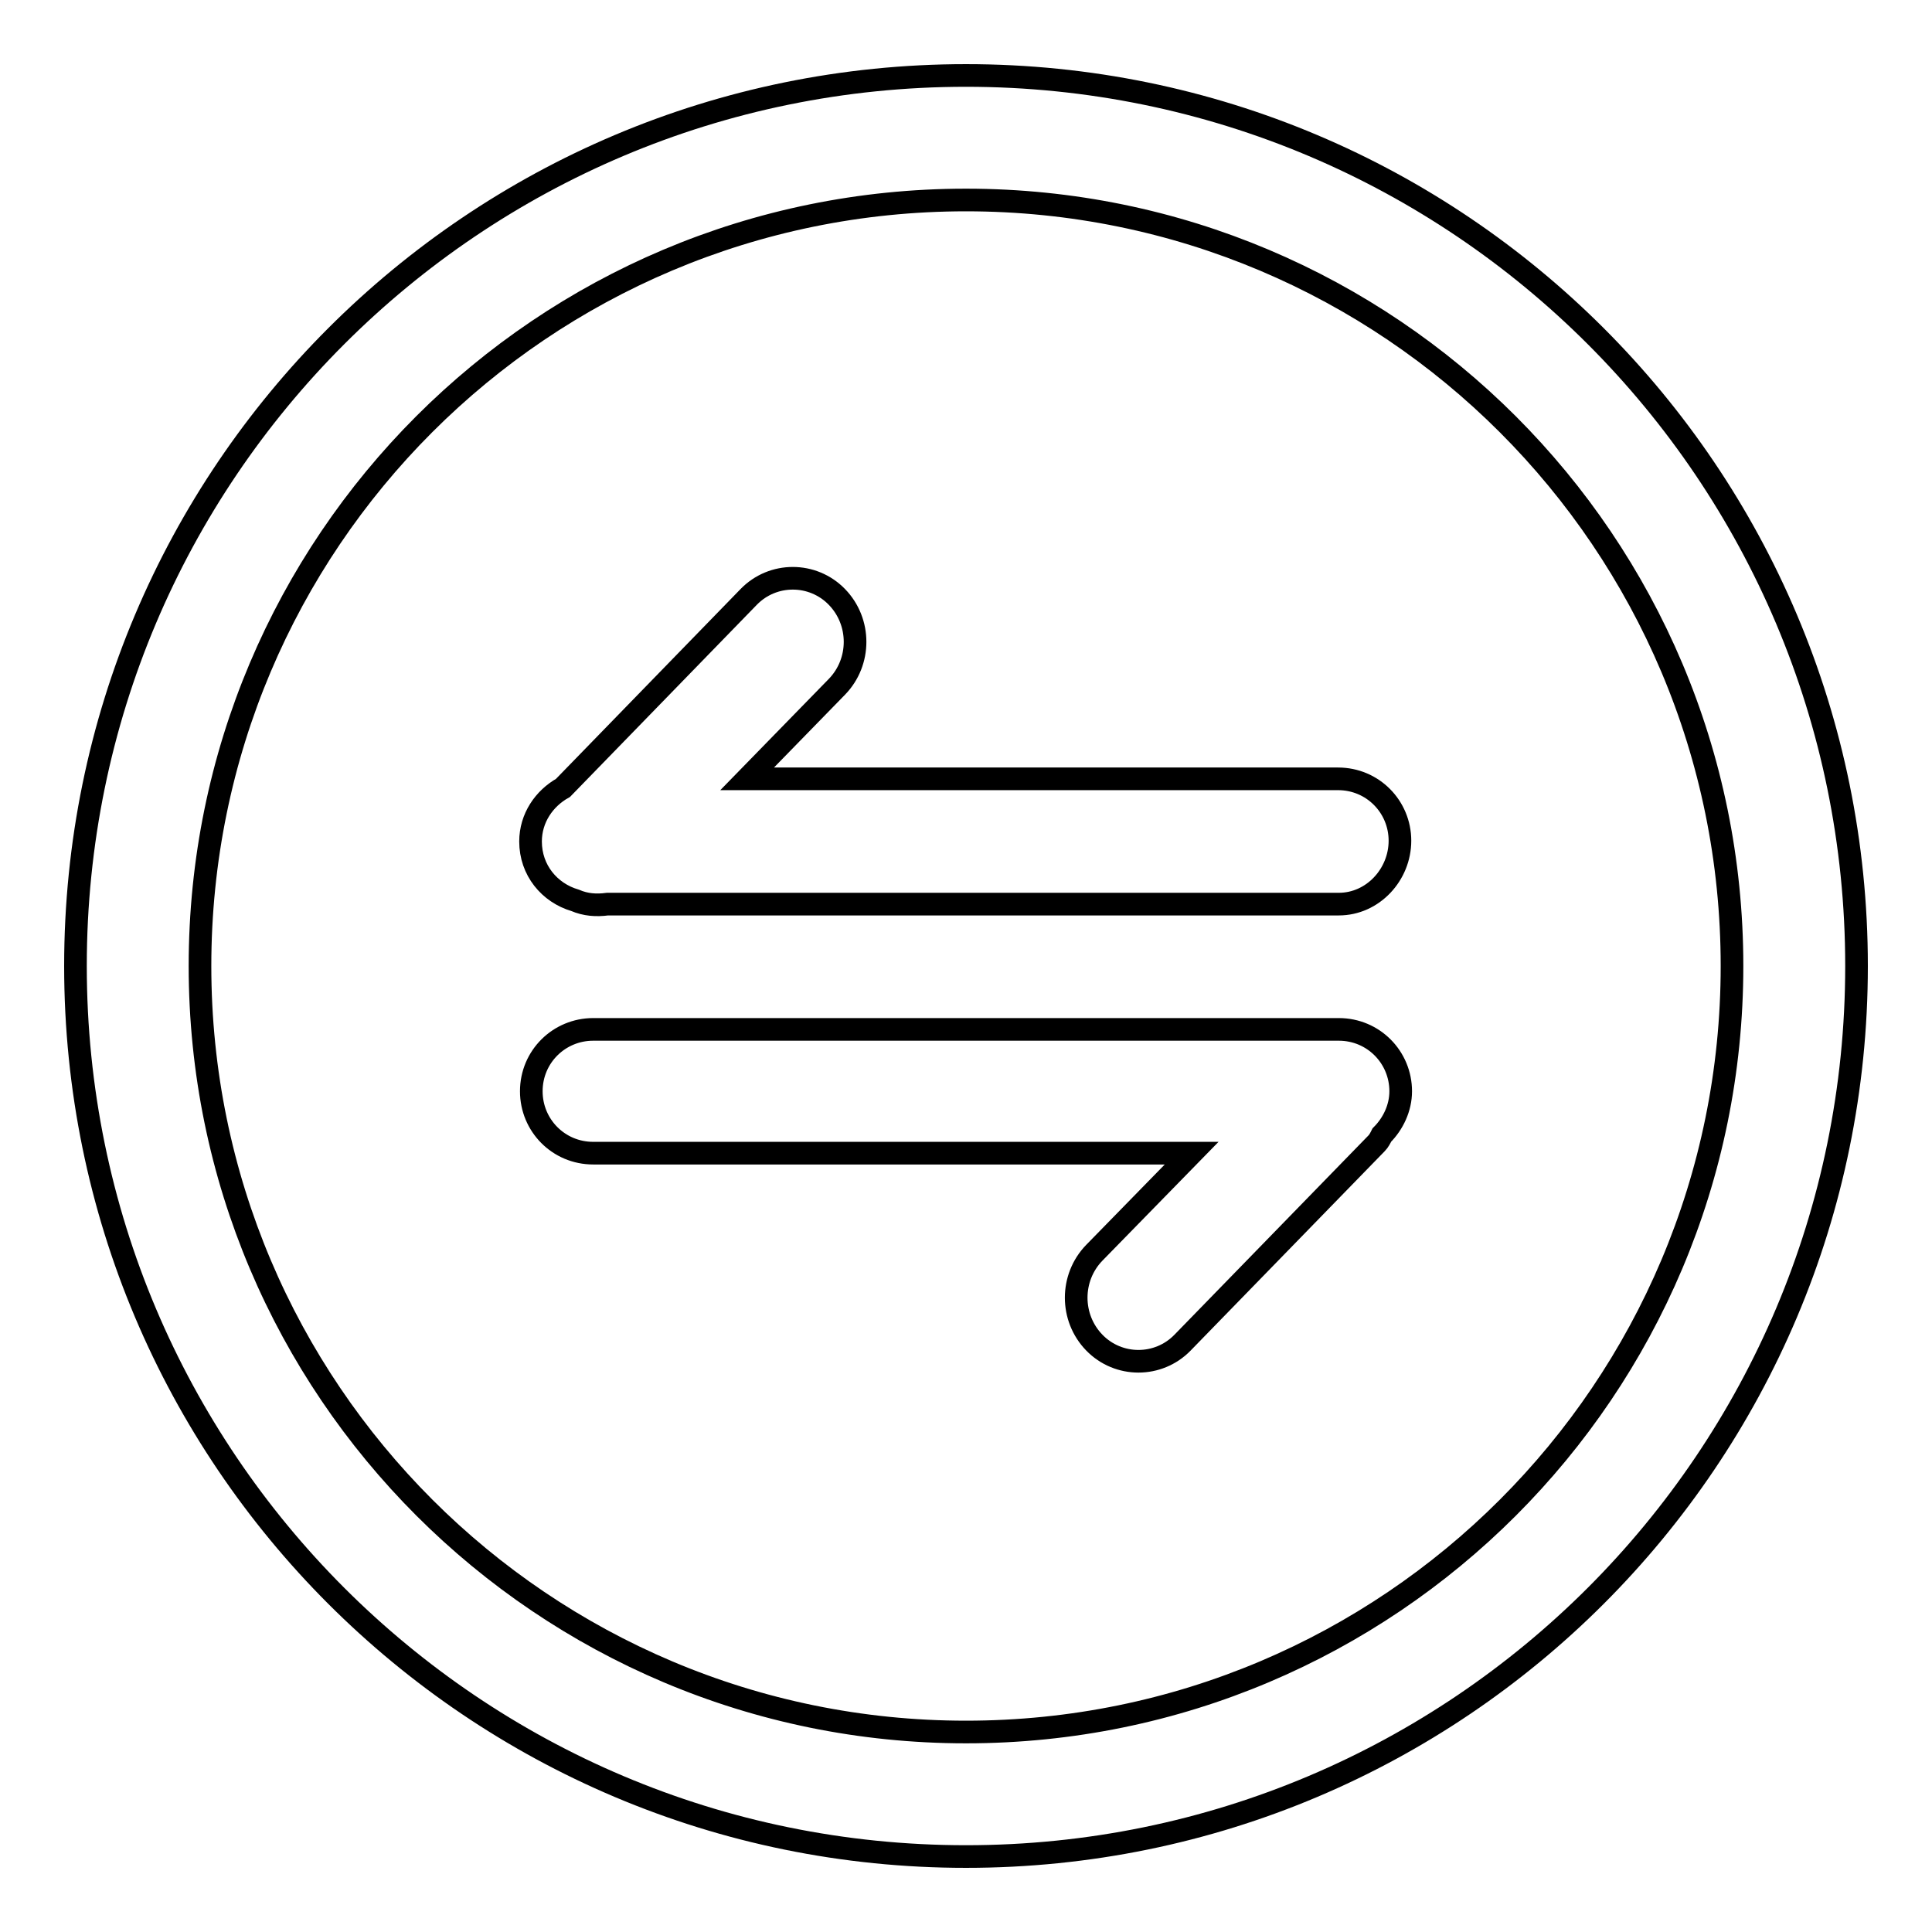
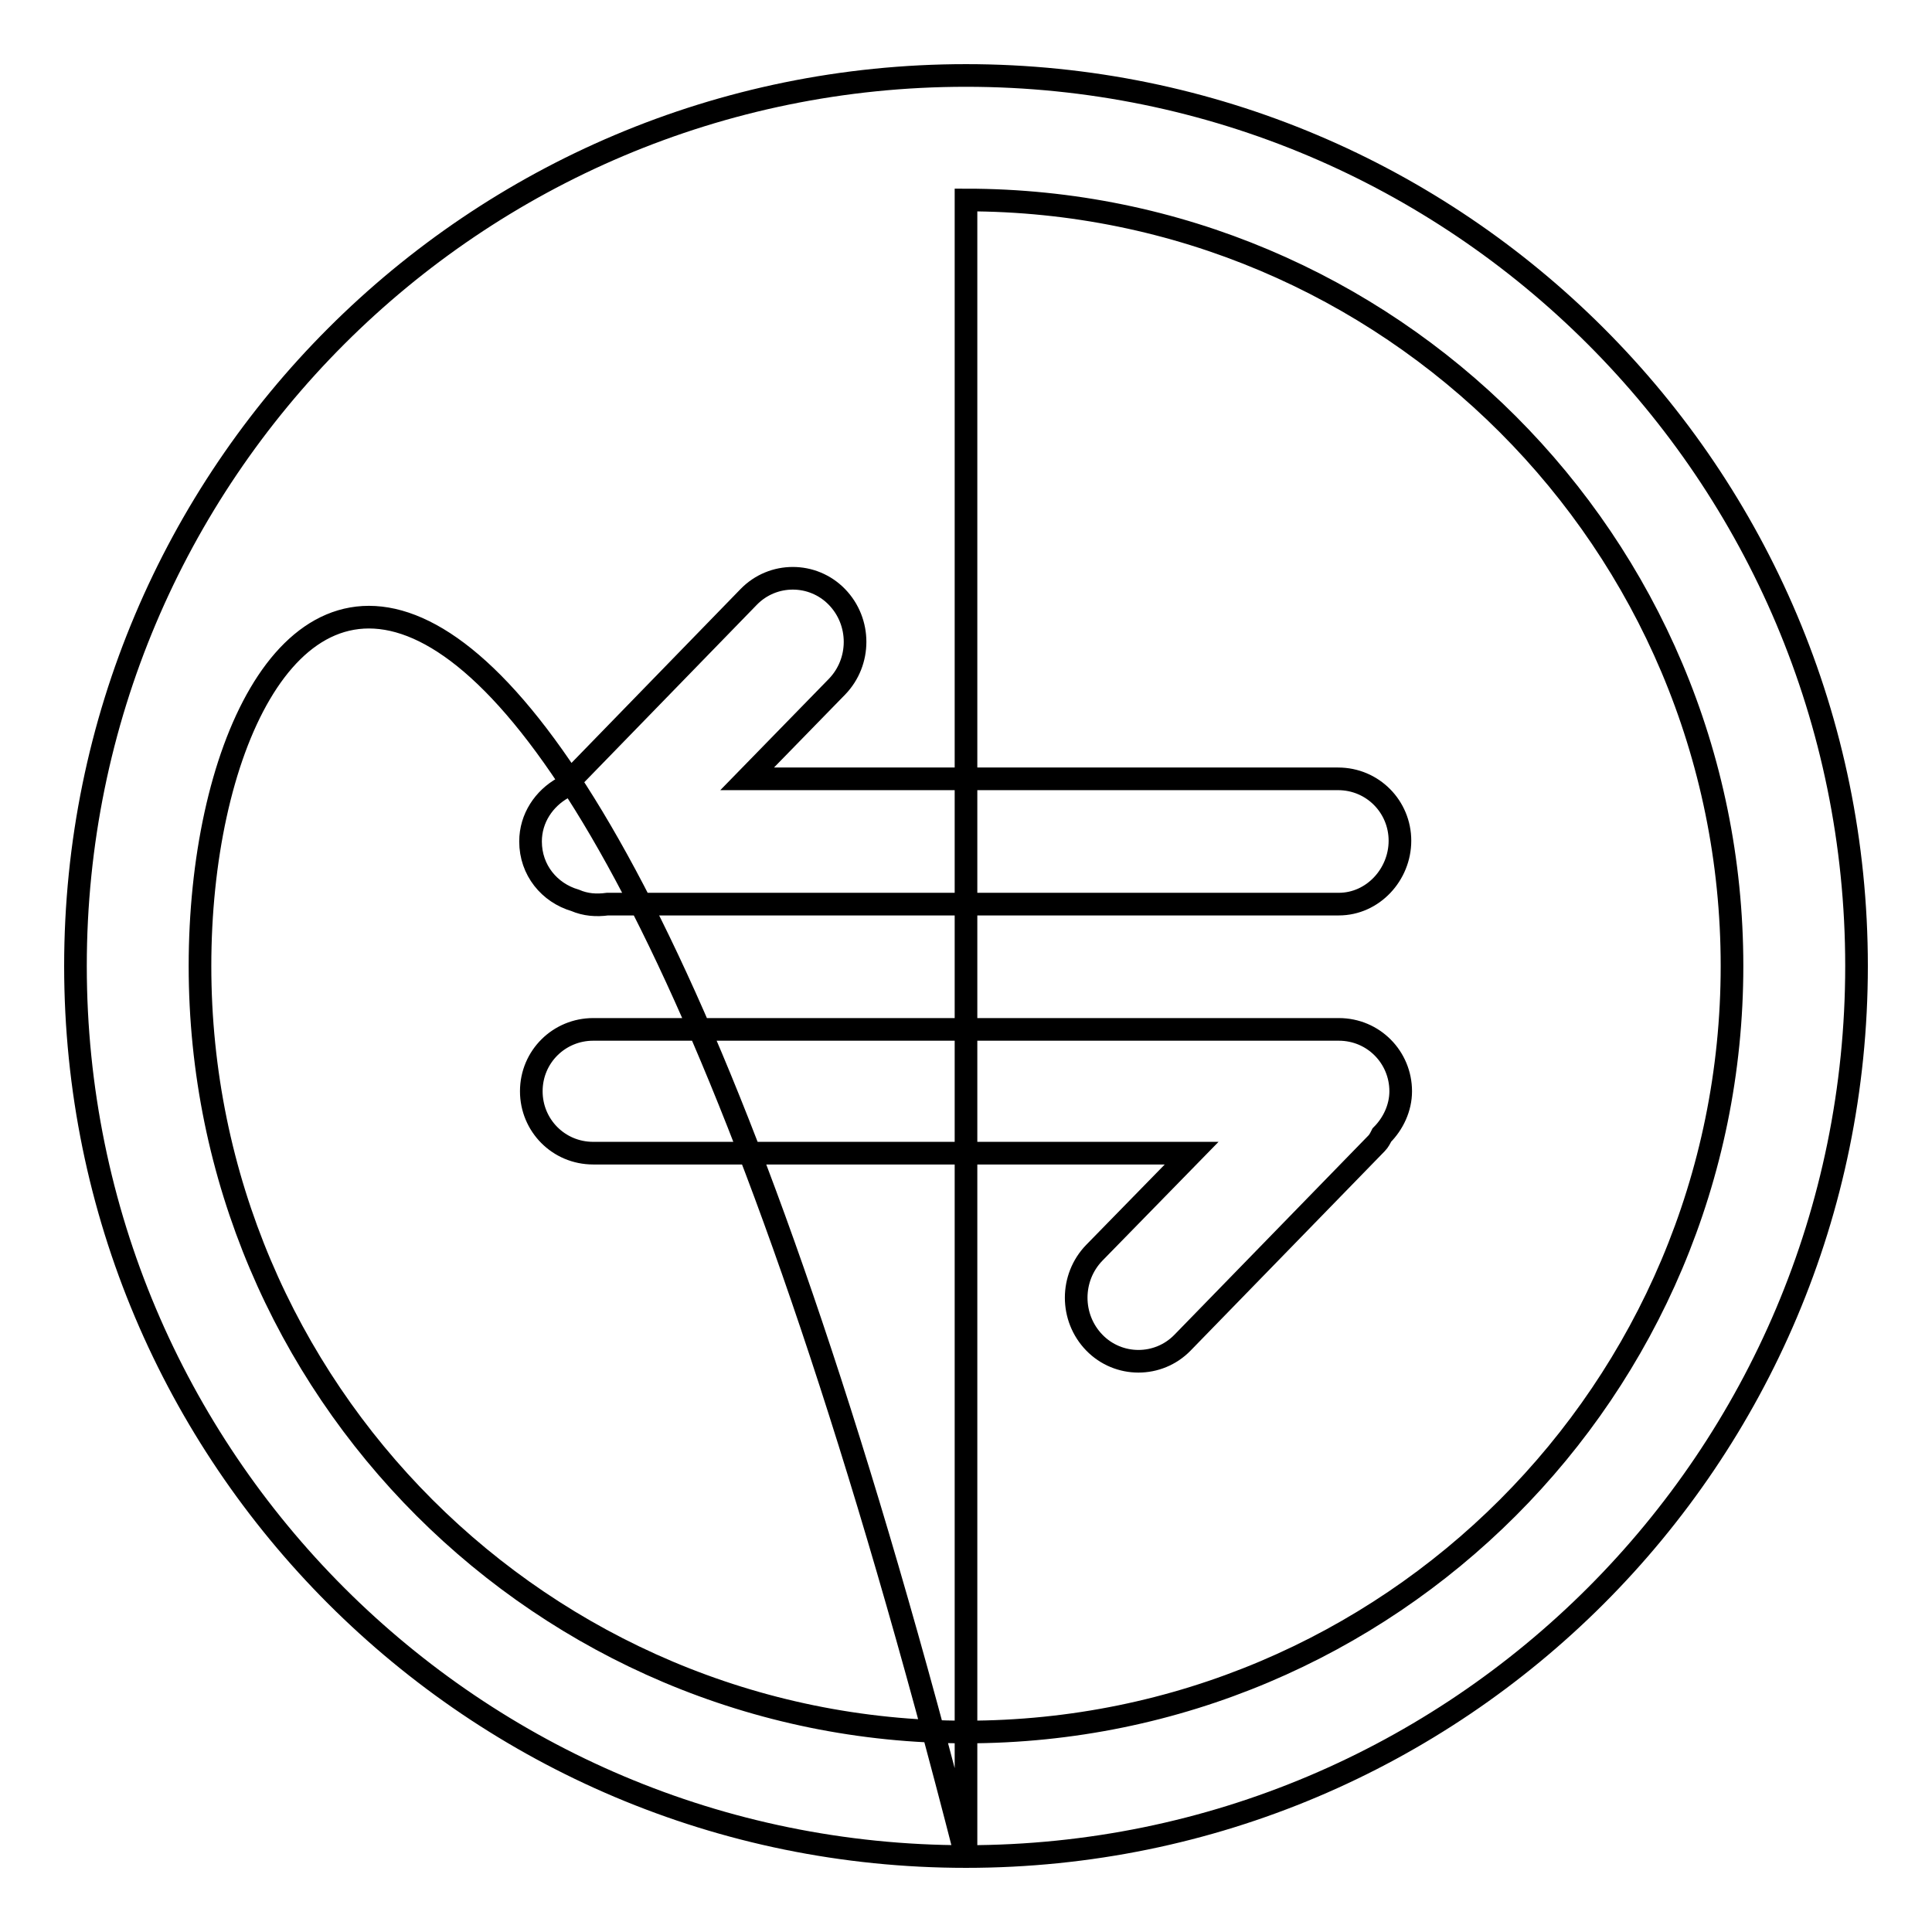
<svg xmlns="http://www.w3.org/2000/svg" version="1.1" x="0px" y="0px" viewBox="0 0 256 256" enable-background="new 0 0 256 256" xml:space="preserve">
  <g>
    <g>
-       <path stroke-width="3" fill-opacity="0" stroke="#000000" d="M128,246c-65.2,0-118-52.8-118-118C10,62.8,62.8,10,128,10c65.2,0,118,52.8,118,118C246,193.2,193.2,246,128,246z M128,26.5C71.9,26.5,26.5,71.9,26.5,128c0,56.1,45.5,101.5,101.5,101.5c56.1,0,101.5-45.4,101.5-101.5C229.5,71.9,184.1,26.5,128,26.5z M183.1,150.4c-0.2,0.4-0.4,0.8-0.7,1.1l-25.7,26.4c-3.2,3.3-8.5,3.3-11.7,0c-3.2-3.3-3.2-8.6,0-11.9l12.9-13.2H78.6c-4.6,0-8.2-3.7-8.2-8.2c0-4.6,3.7-8.2,8.2-8.2h98.8c4.6,0,8.2,3.7,8.2,8.2C185.6,146.8,184.6,148.9,183.1,150.4z M177.4,119.8H80.5c-1.5,0.2-2.9,0.1-4.3-0.5c-3.4-1-5.9-4-5.9-7.8c0-3.1,1.8-5.7,4.3-7.1l24.6-25.3c3.2-3.3,8.5-3.3,11.7,0c3.2,3.3,3.2,8.6,0,11.9l-11.9,12.2h78.3c4.6,0,8.2,3.7,8.2,8.2S181.9,119.8,177.4,119.8z" />
+       <path stroke-width="3" fill-opacity="0" stroke="#000000" d="M128,246c-65.2,0-118-52.8-118-118C10,62.8,62.8,10,128,10c65.2,0,118,52.8,118,118C246,193.2,193.2,246,128,246z C71.9,26.5,26.5,71.9,26.5,128c0,56.1,45.5,101.5,101.5,101.5c56.1,0,101.5-45.4,101.5-101.5C229.5,71.9,184.1,26.5,128,26.5z M183.1,150.4c-0.2,0.4-0.4,0.8-0.7,1.1l-25.7,26.4c-3.2,3.3-8.5,3.3-11.7,0c-3.2-3.3-3.2-8.6,0-11.9l12.9-13.2H78.6c-4.6,0-8.2-3.7-8.2-8.2c0-4.6,3.7-8.2,8.2-8.2h98.8c4.6,0,8.2,3.7,8.2,8.2C185.6,146.8,184.6,148.9,183.1,150.4z M177.4,119.8H80.5c-1.5,0.2-2.9,0.1-4.3-0.5c-3.4-1-5.9-4-5.9-7.8c0-3.1,1.8-5.7,4.3-7.1l24.6-25.3c3.2-3.3,8.5-3.3,11.7,0c3.2,3.3,3.2,8.6,0,11.9l-11.9,12.2h78.3c4.6,0,8.2,3.7,8.2,8.2S181.9,119.8,177.4,119.8z" />
    </g>
  </g>
</svg>